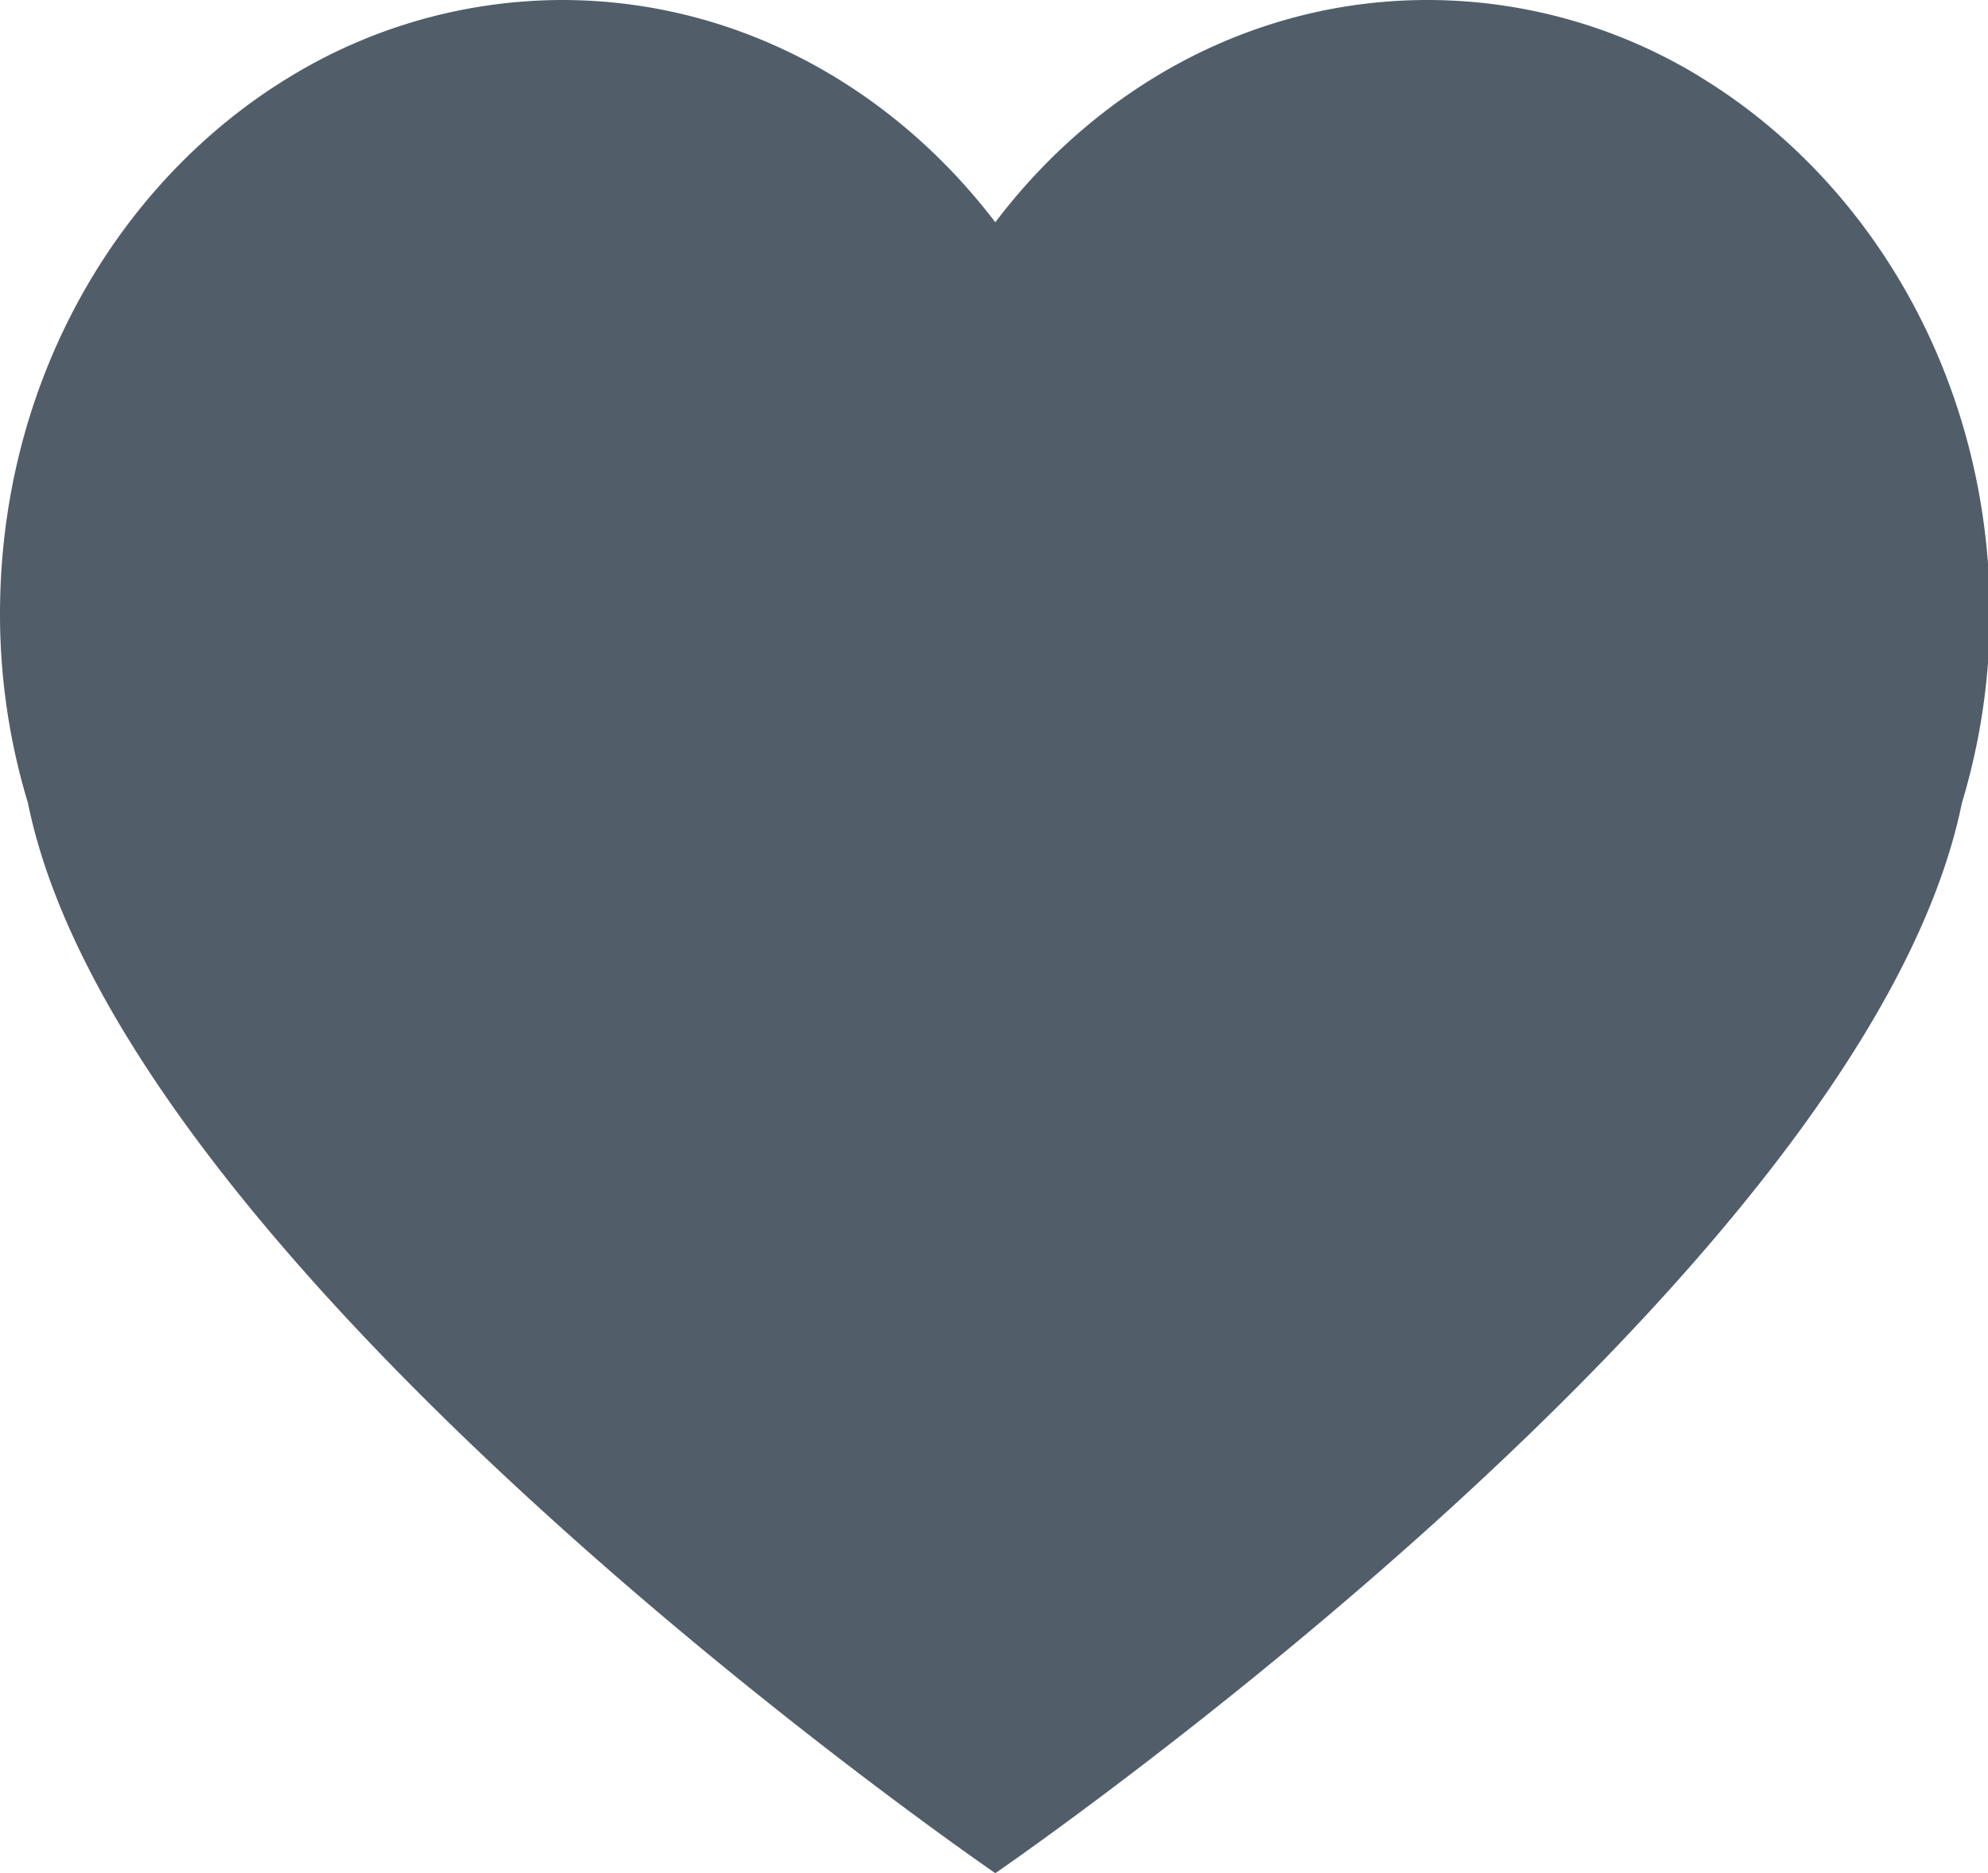
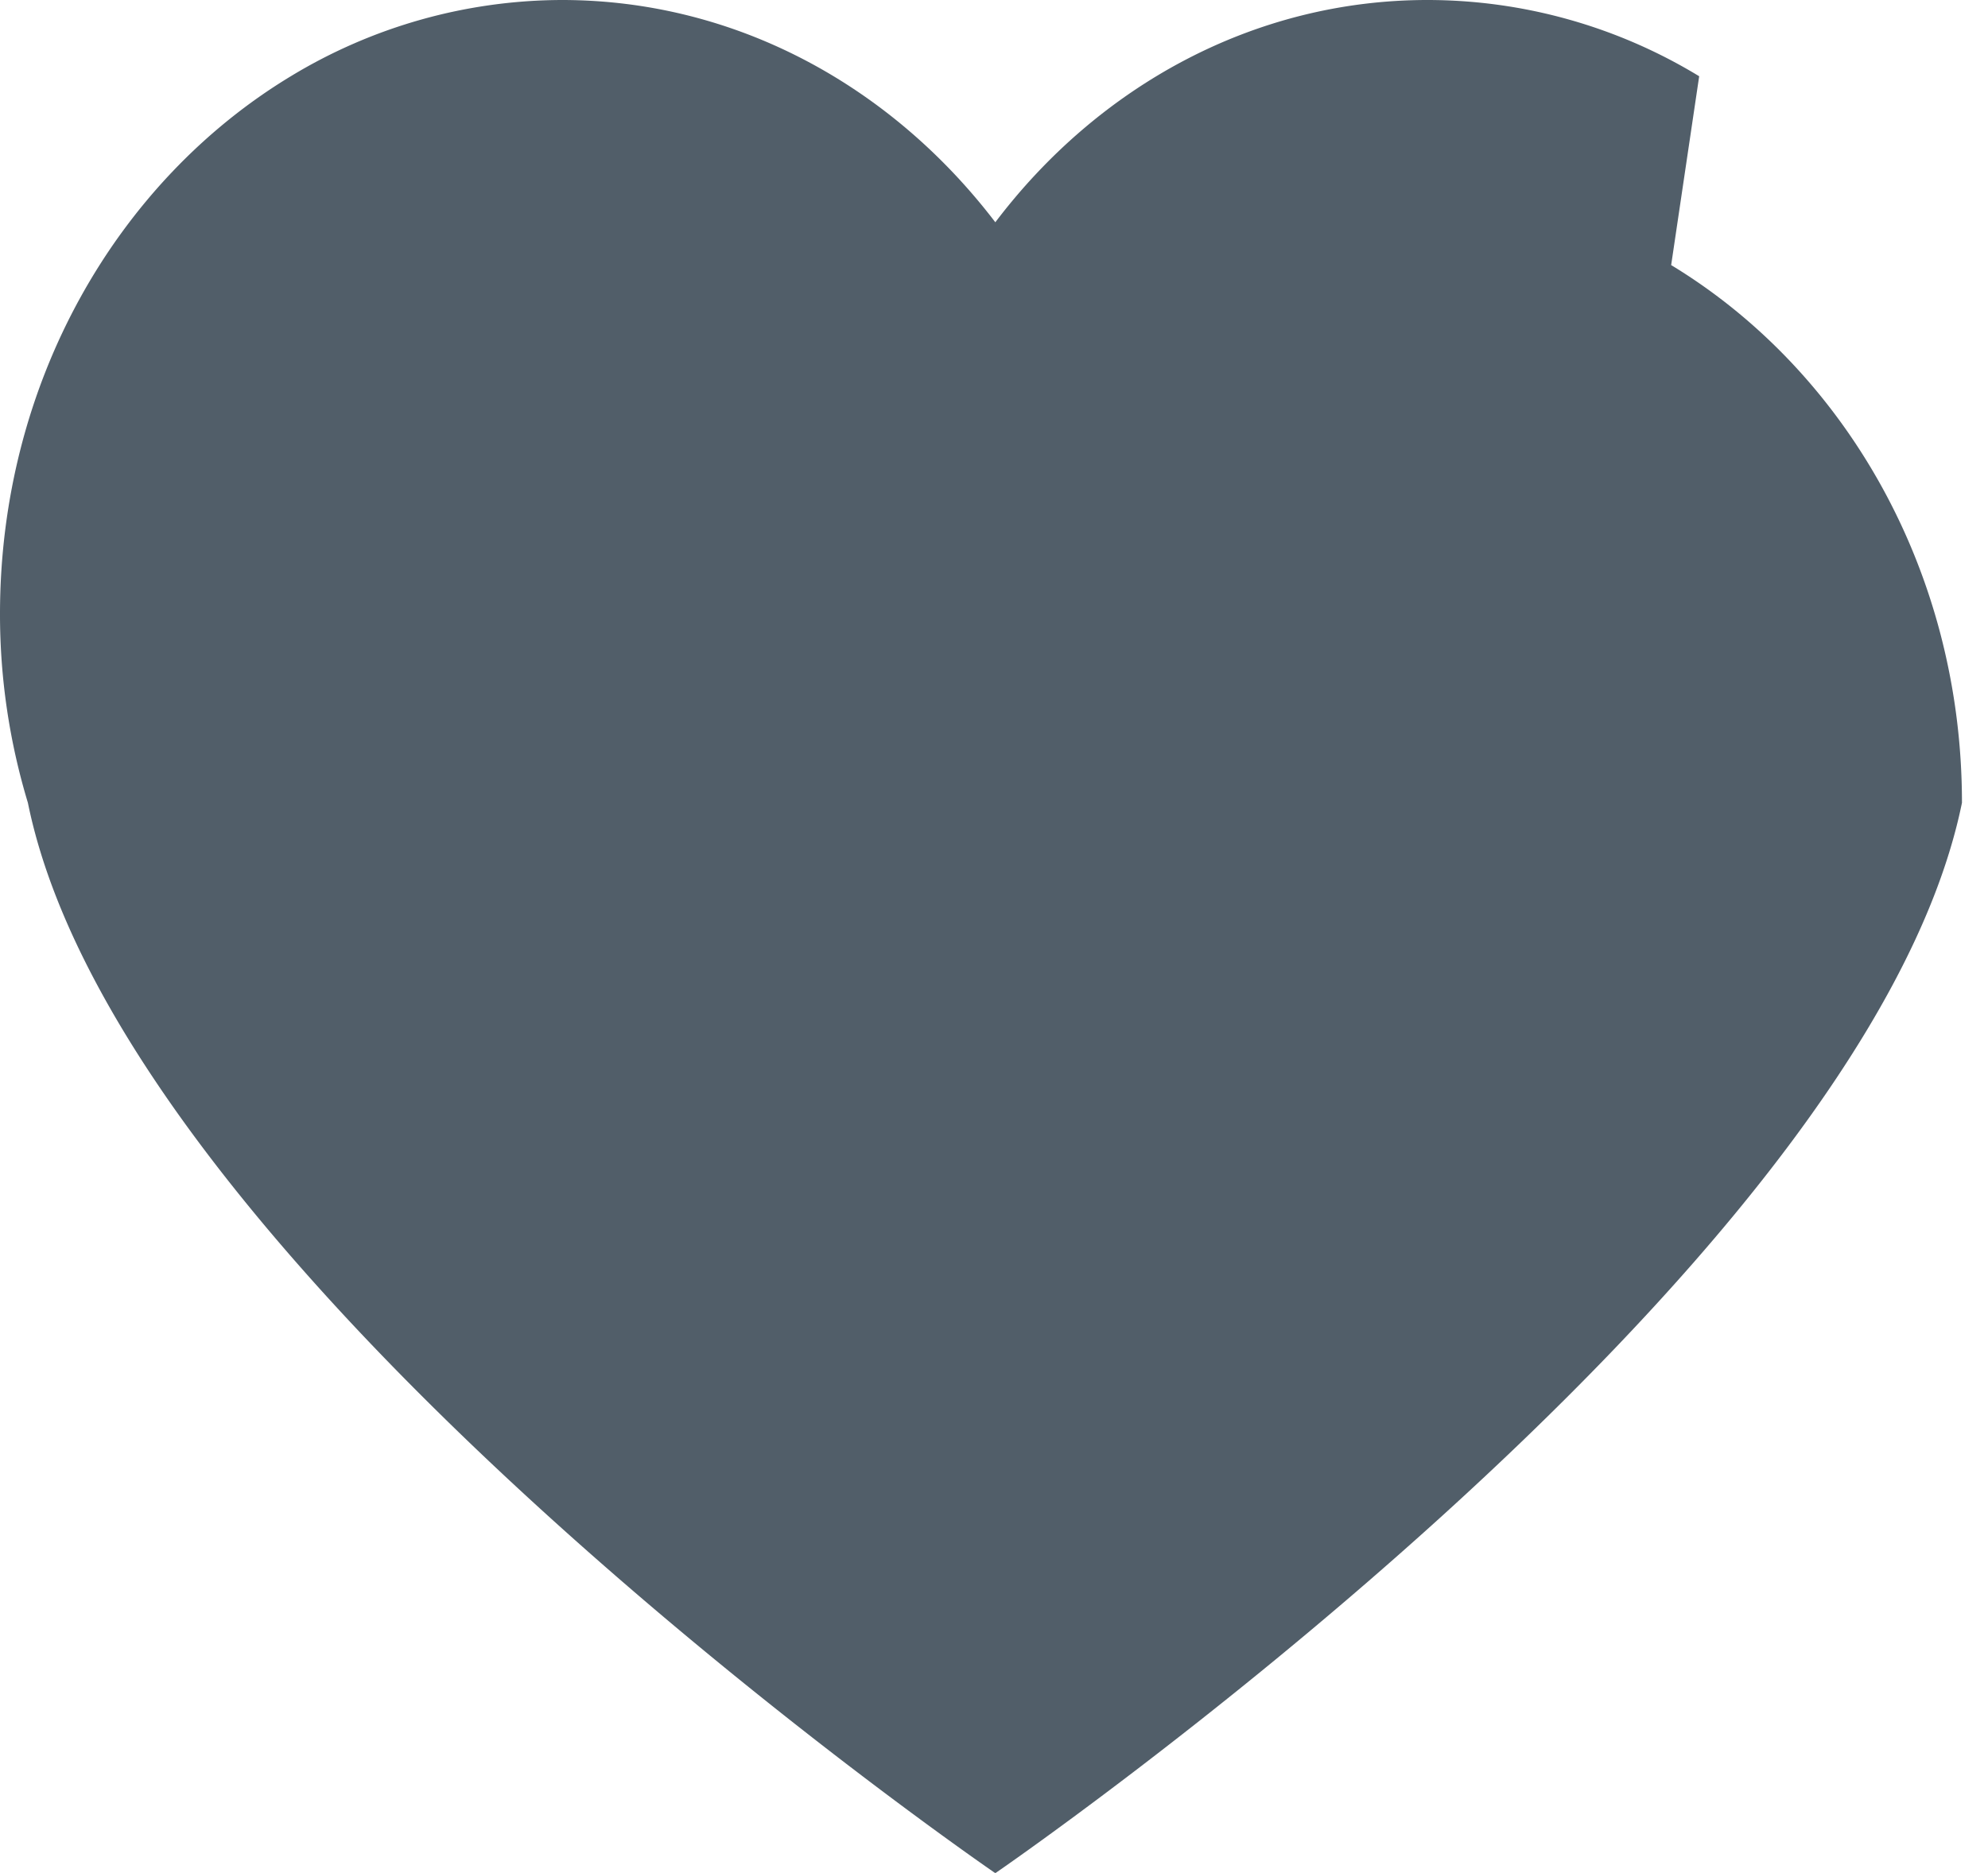
<svg xmlns="http://www.w3.org/2000/svg" id="Ebene_1" data-name="Ebene 1" viewBox="0 0 150.4 141.73">
  <defs>
    <style>.cls-1{fill:#515e69;}</style>
  </defs>
  <title>Dedication-passion</title>
-   <path class="cls-1" d="M128.55,5.77A39.57,39.57,0,0,0,108,0C94.84,0,83.08,6.54,75.3,16.82,67.46,6.54,55.7,0,42.5,0A39.7,39.7,0,0,0,22,5.77C8.88,13.7,0,28.93,0,46.46A49.24,49.24,0,0,0,2.11,60.75c7.28,35.83,73.19,81,73.19,81s65.82-45.15,73.13-81a49.58,49.58,0,0,0,2.11-14.29c0-17.53-8.87-32.73-22-40.69Zm0,0" />
+   <path class="cls-1" d="M128.55,5.77A39.57,39.57,0,0,0,108,0C94.84,0,83.08,6.54,75.3,16.82,67.46,6.54,55.7,0,42.5,0A39.7,39.7,0,0,0,22,5.77C8.88,13.7,0,28.93,0,46.46A49.24,49.24,0,0,0,2.11,60.75c7.28,35.83,73.19,81,73.19,81s65.82-45.15,73.13-81c0-17.53-8.87-32.73-22-40.69Zm0,0" />
</svg>